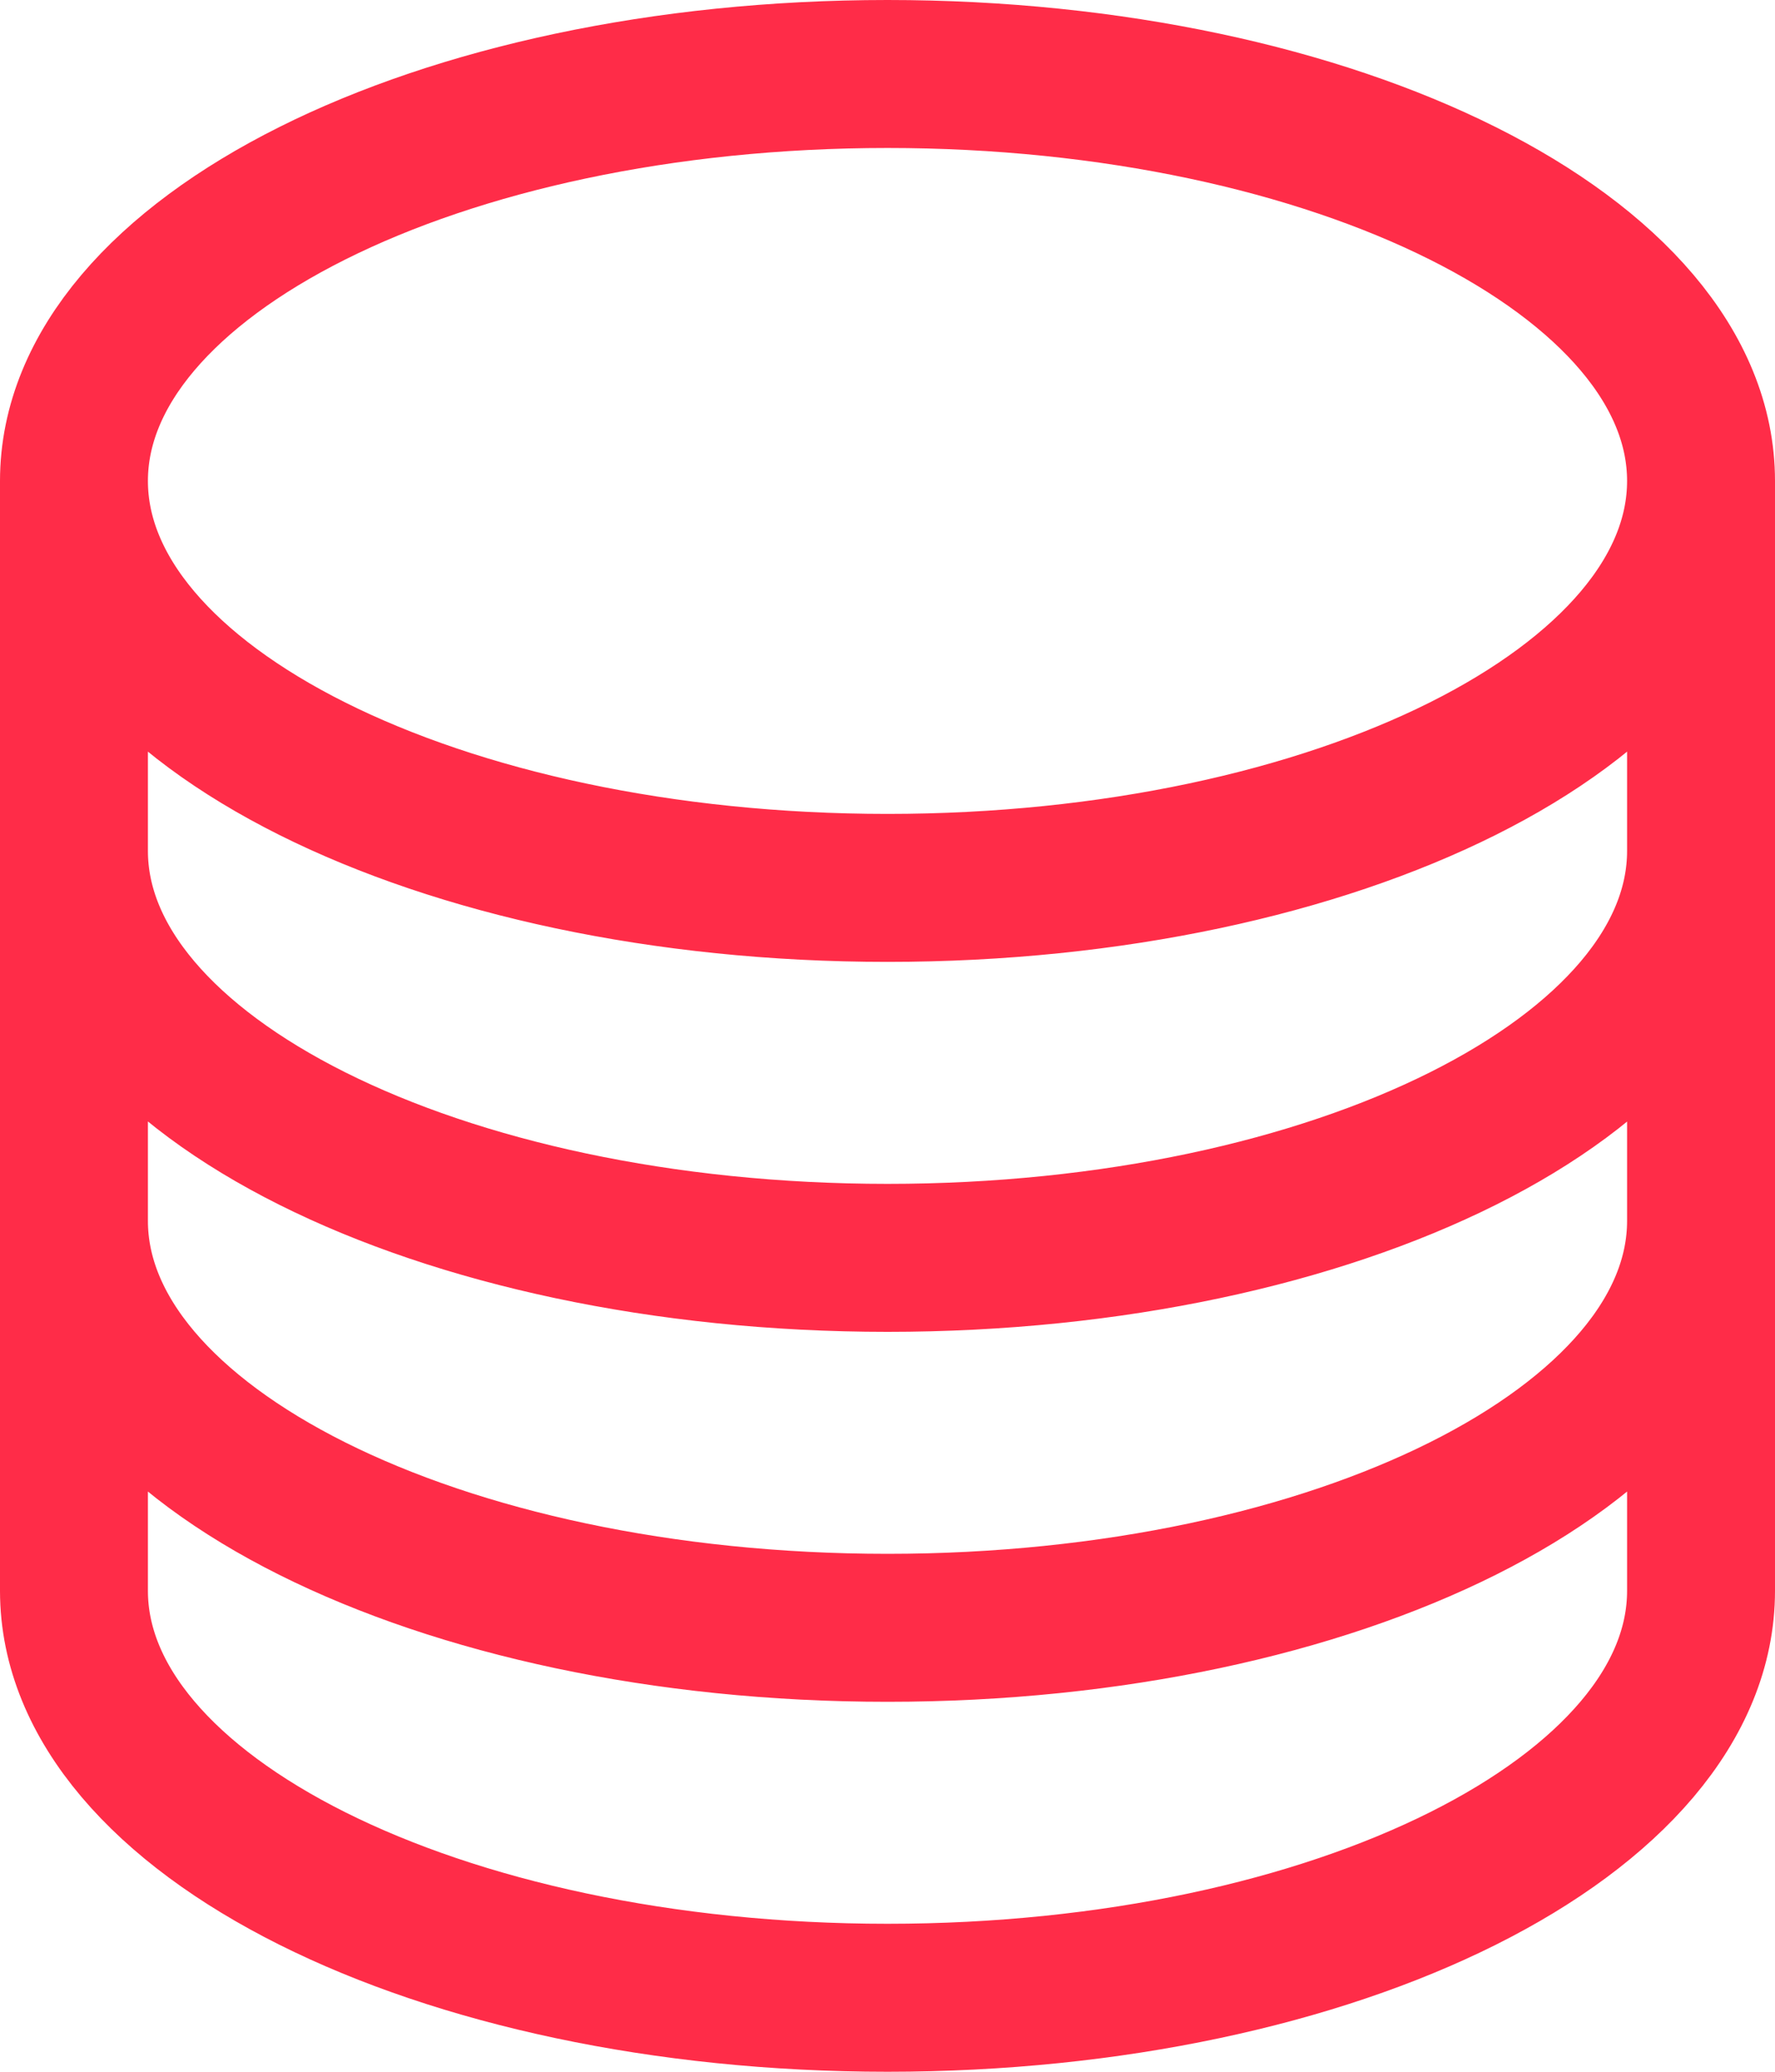
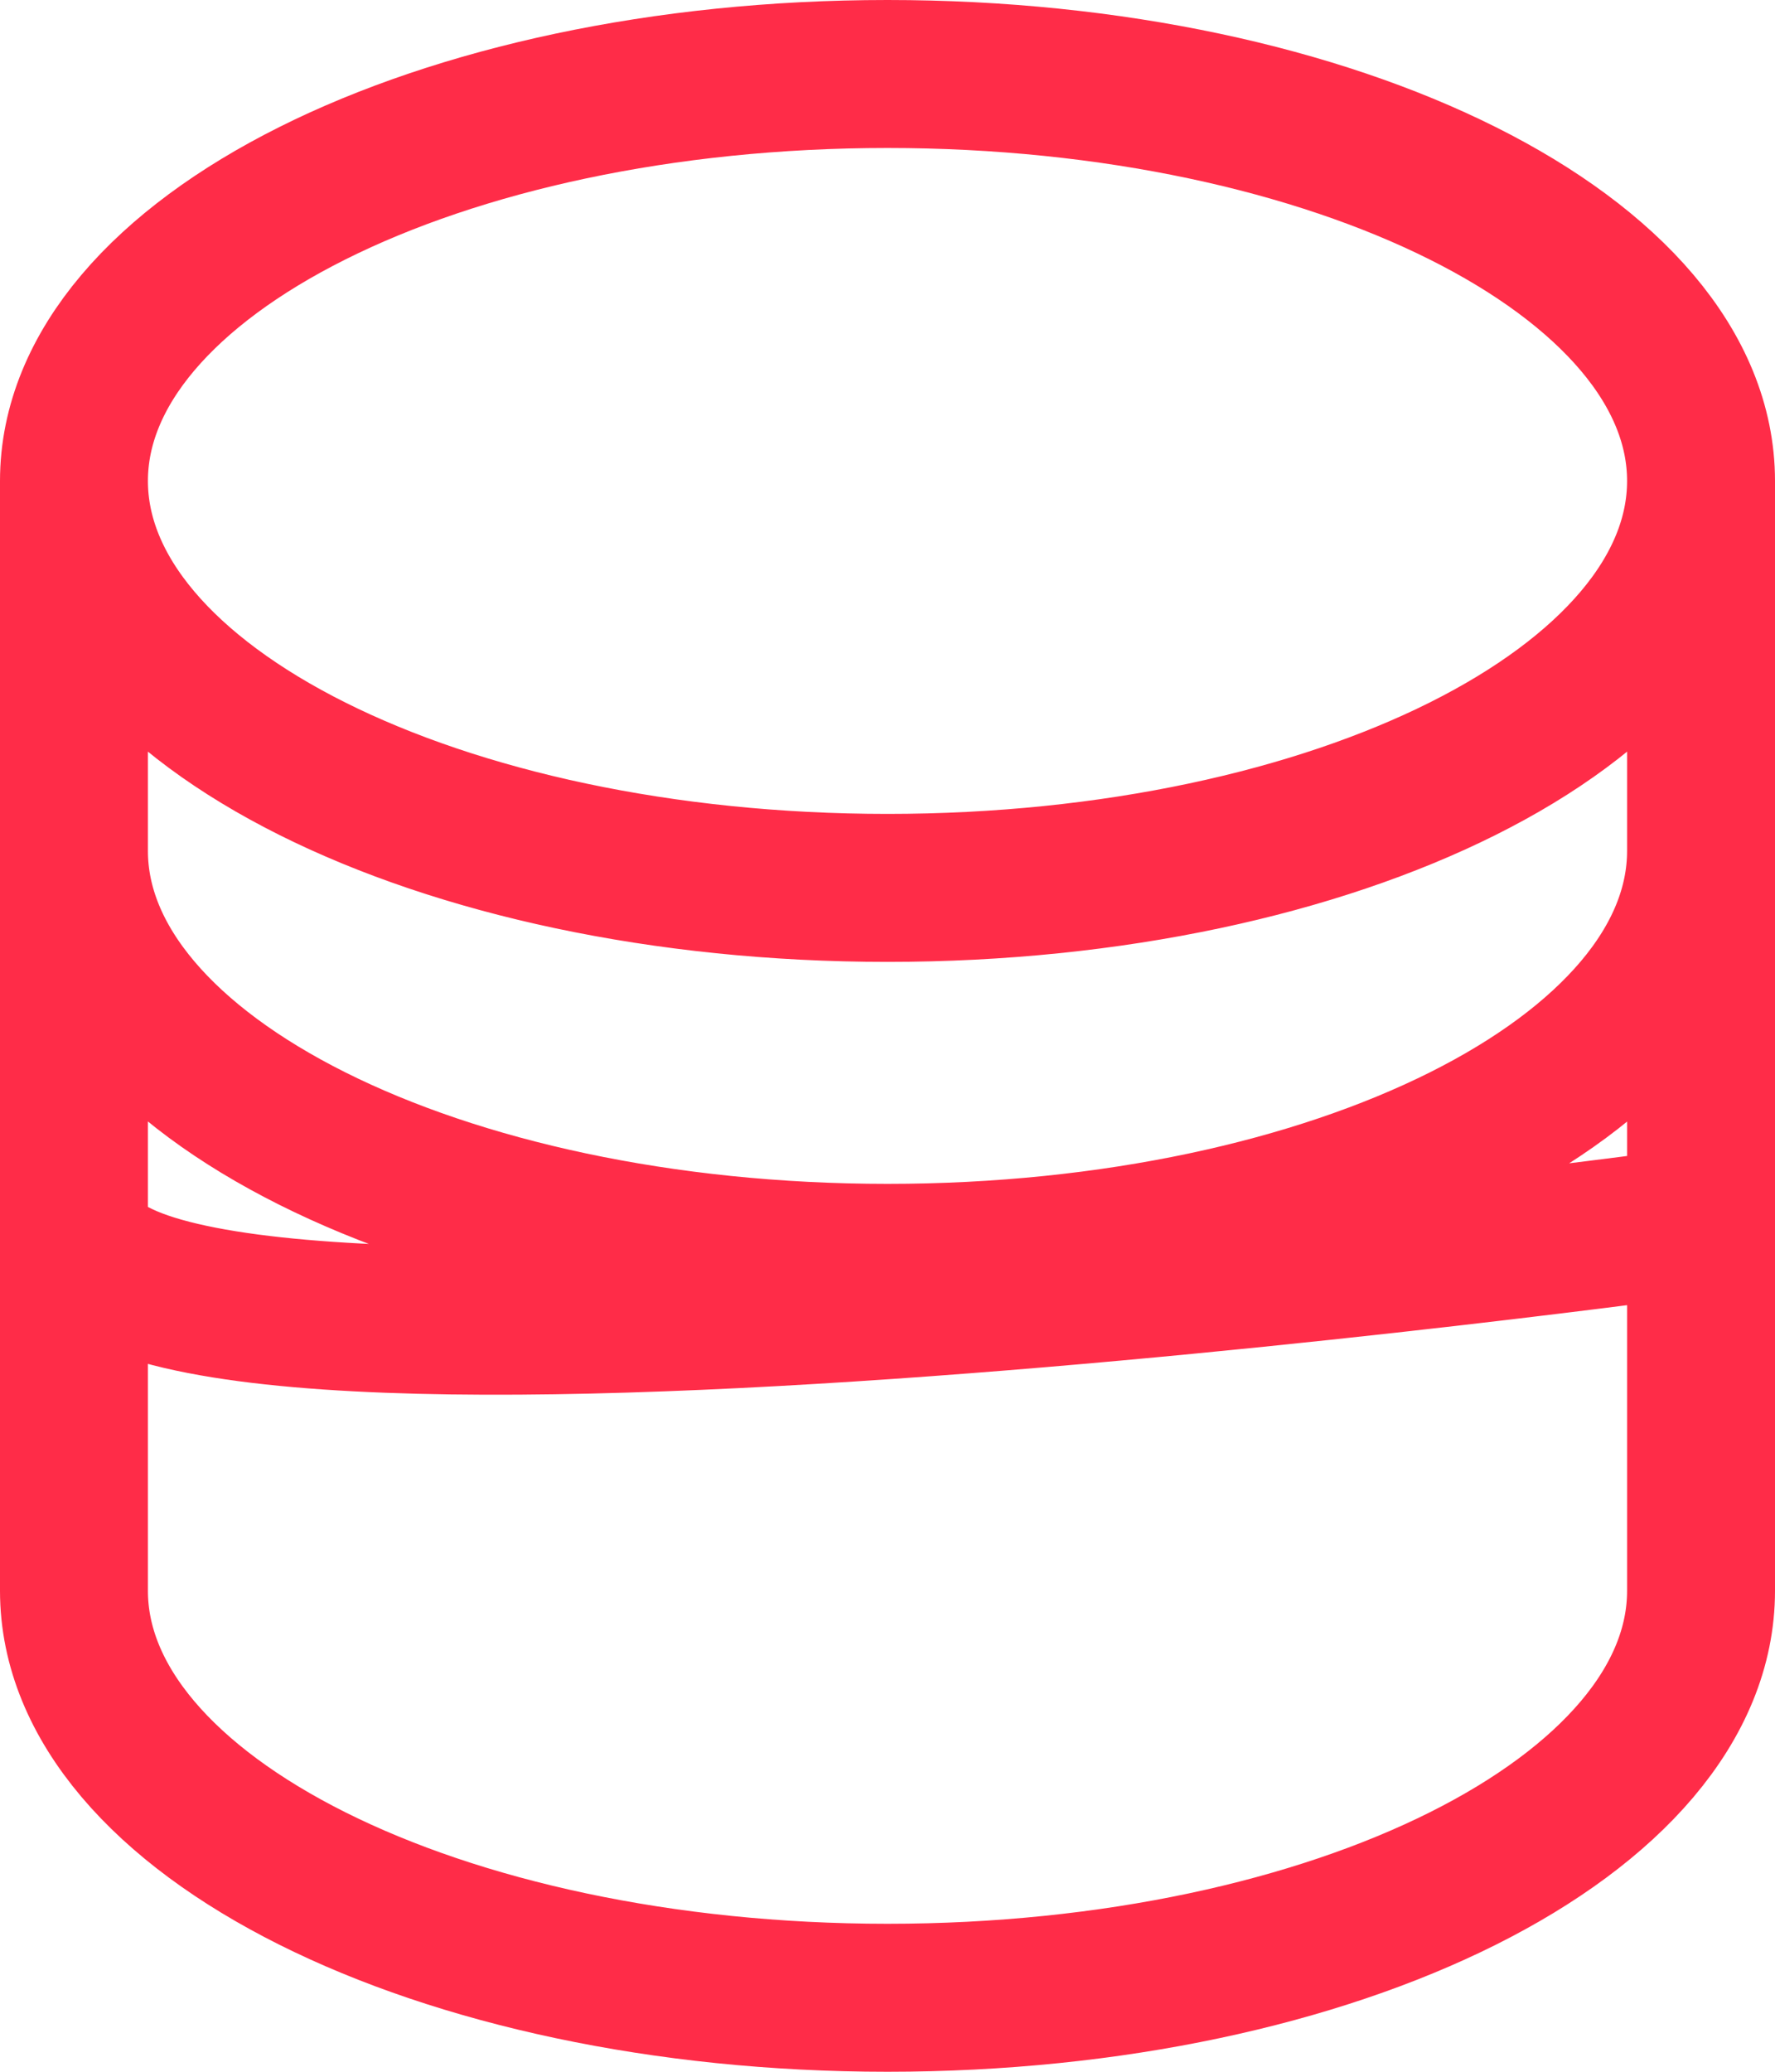
<svg xmlns="http://www.w3.org/2000/svg" width="18" height="21">
-   <path fill="none" stroke="#ff2c48" stroke-linecap="round" stroke-linejoin="round" stroke-width="1.5" d="M17.25 4.875C17.25 7.153 13.556 9 9 9S.75 7.153.75 4.875m16.5 0C17.25 2.6 13.556.75 9 .75S.75 2.6.75 4.875m16.5 0v11.25c0 2.278-3.694 4.125-8.25 4.125S.75 18.4.75 16.125V4.875m16.5 0v3.75M.75 4.875v3.75m16.5 0v3.75c0 2.278-3.694 4.125-8.25 4.125S.75 14.653.75 12.375v-3.75m16.5 0c0 2.278-3.694 4.125-8.25 4.125S.75 10.9.75 8.625" data-name="Path 29" />
+   <path fill="none" stroke="#ff2c48" stroke-linecap="round" stroke-linejoin="round" stroke-width="1.5" d="M17.25 4.875C17.25 7.153 13.556 9 9 9S.75 7.153.75 4.875m16.5 0C17.25 2.6 13.556.75 9 .75S.75 2.6.75 4.875m16.5 0v11.25c0 2.278-3.694 4.125-8.25 4.125S.75 18.4.75 16.125V4.875m16.5 0v3.75M.75 4.875v3.75m16.5 0v3.75S.75 14.653.75 12.375v-3.75m16.5 0c0 2.278-3.694 4.125-8.25 4.125S.75 10.9.75 8.625" data-name="Path 29" />
</svg>